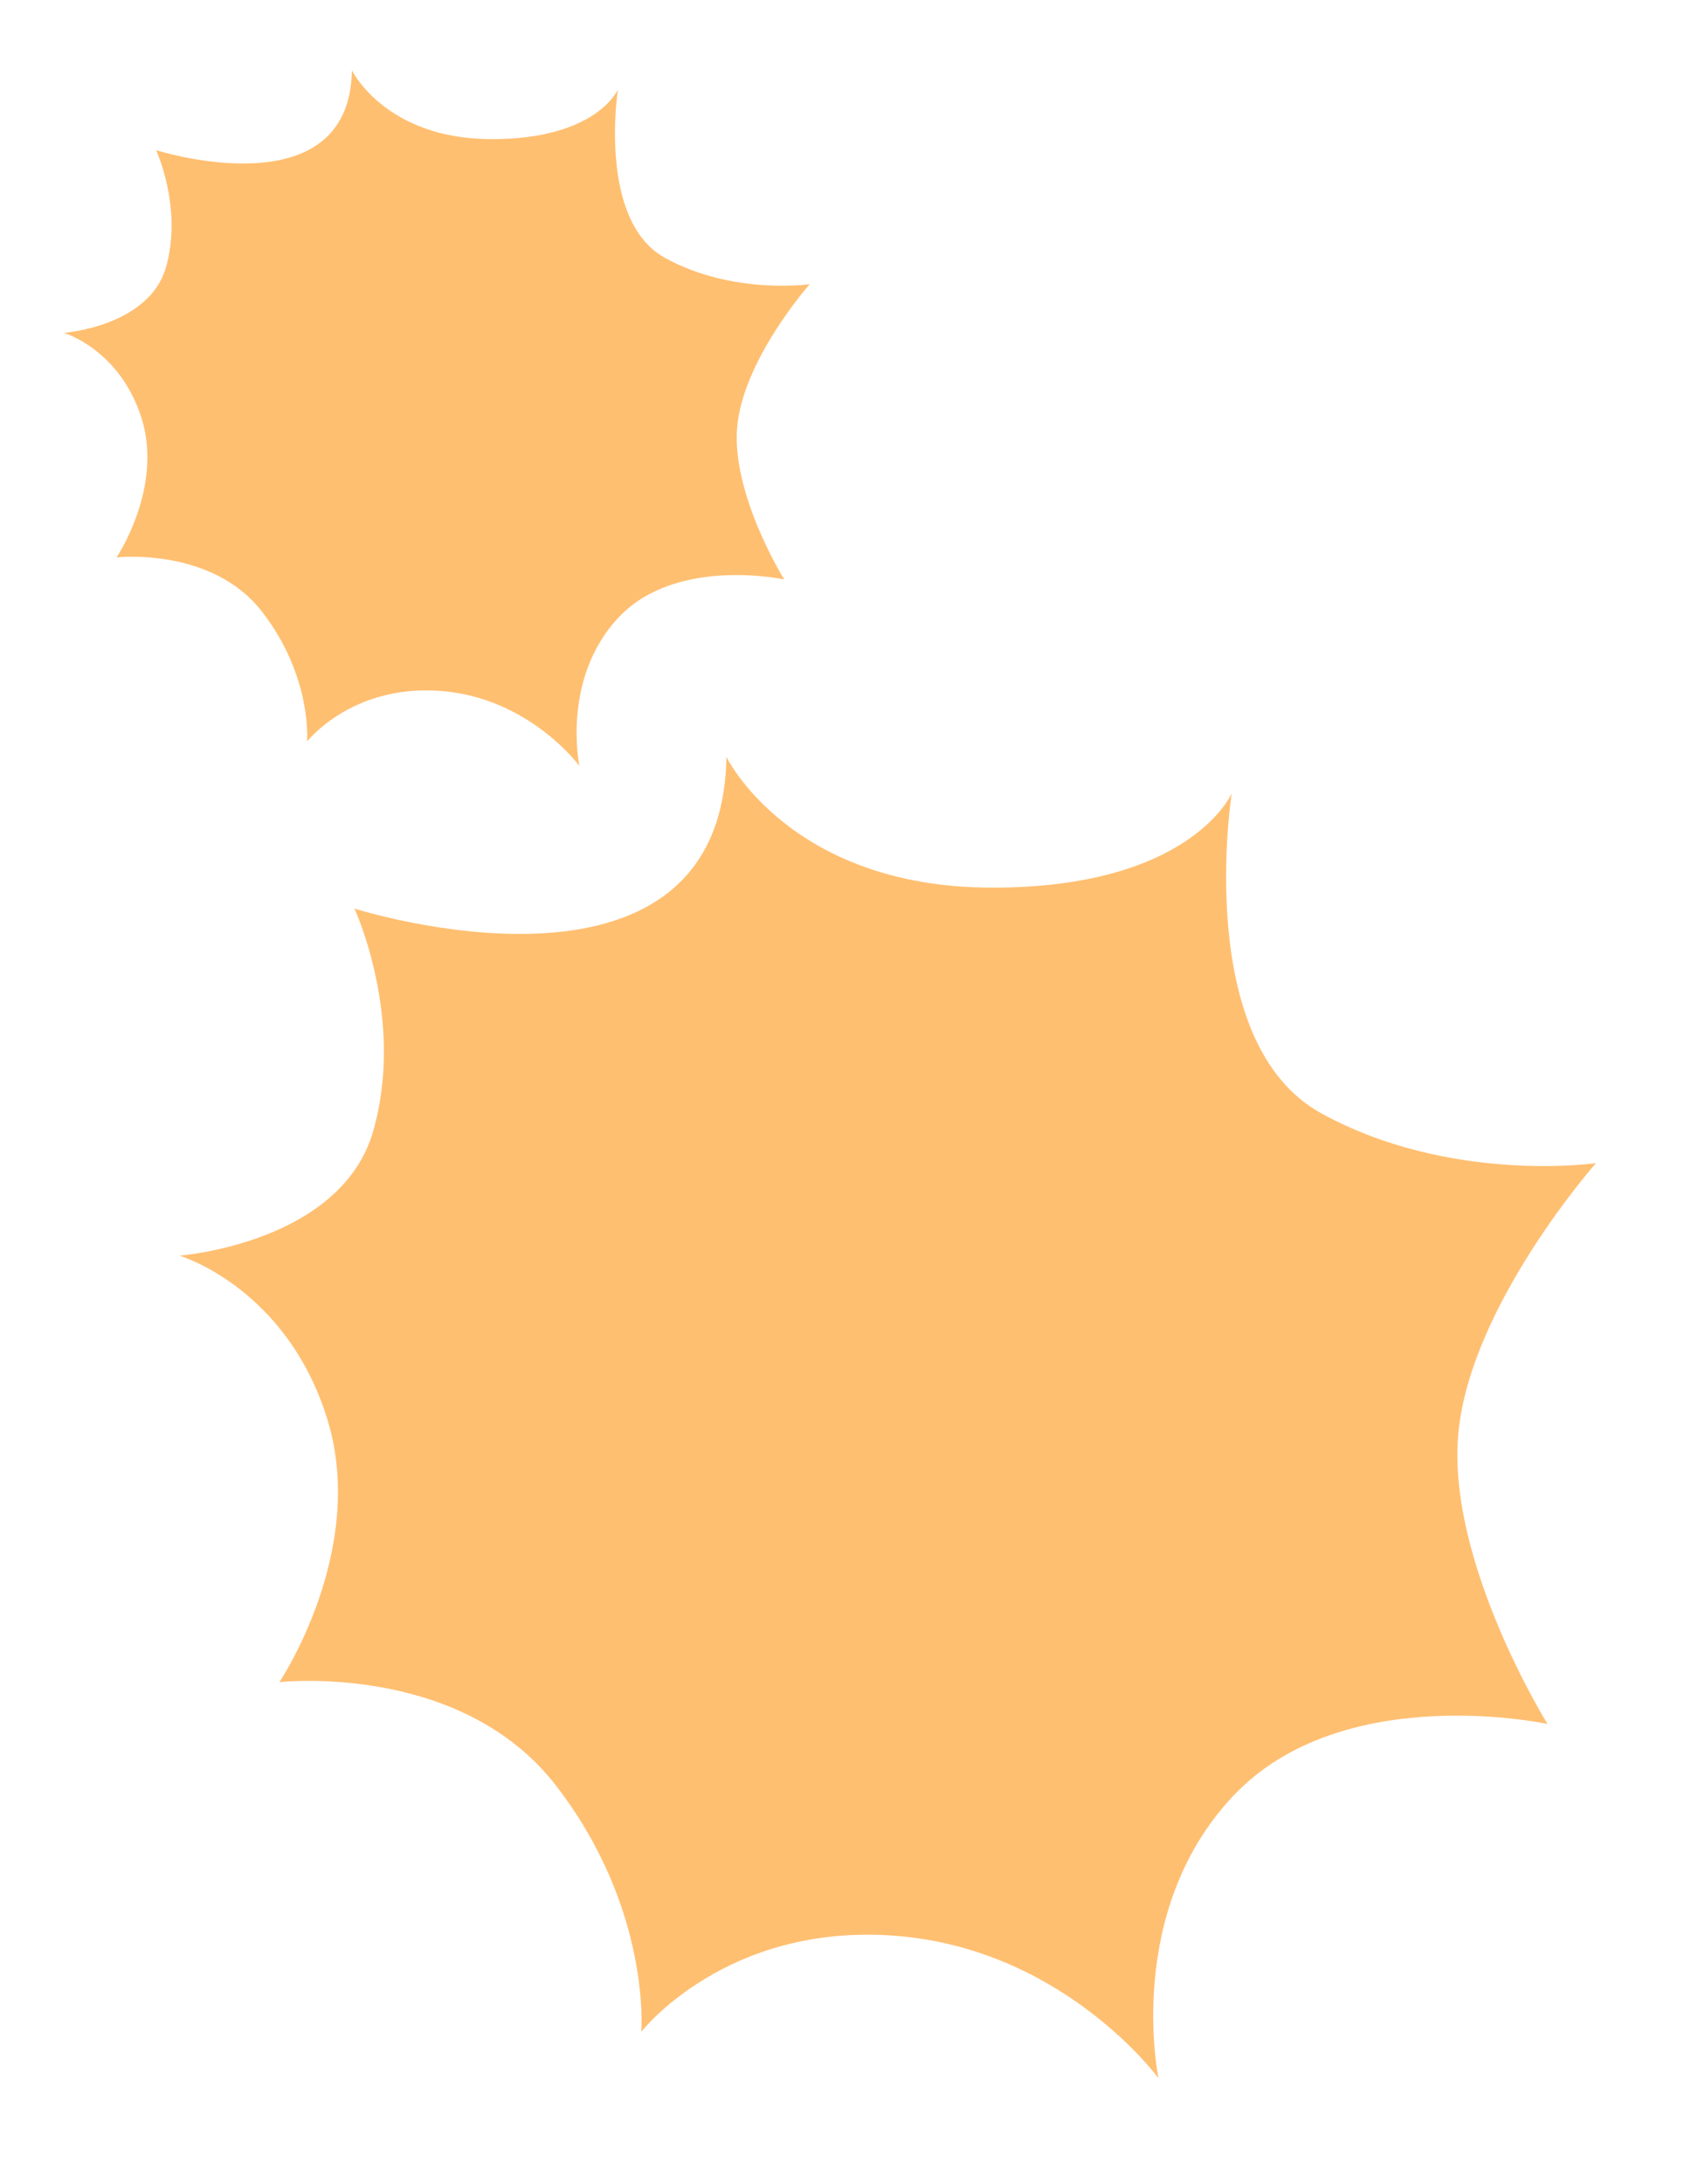
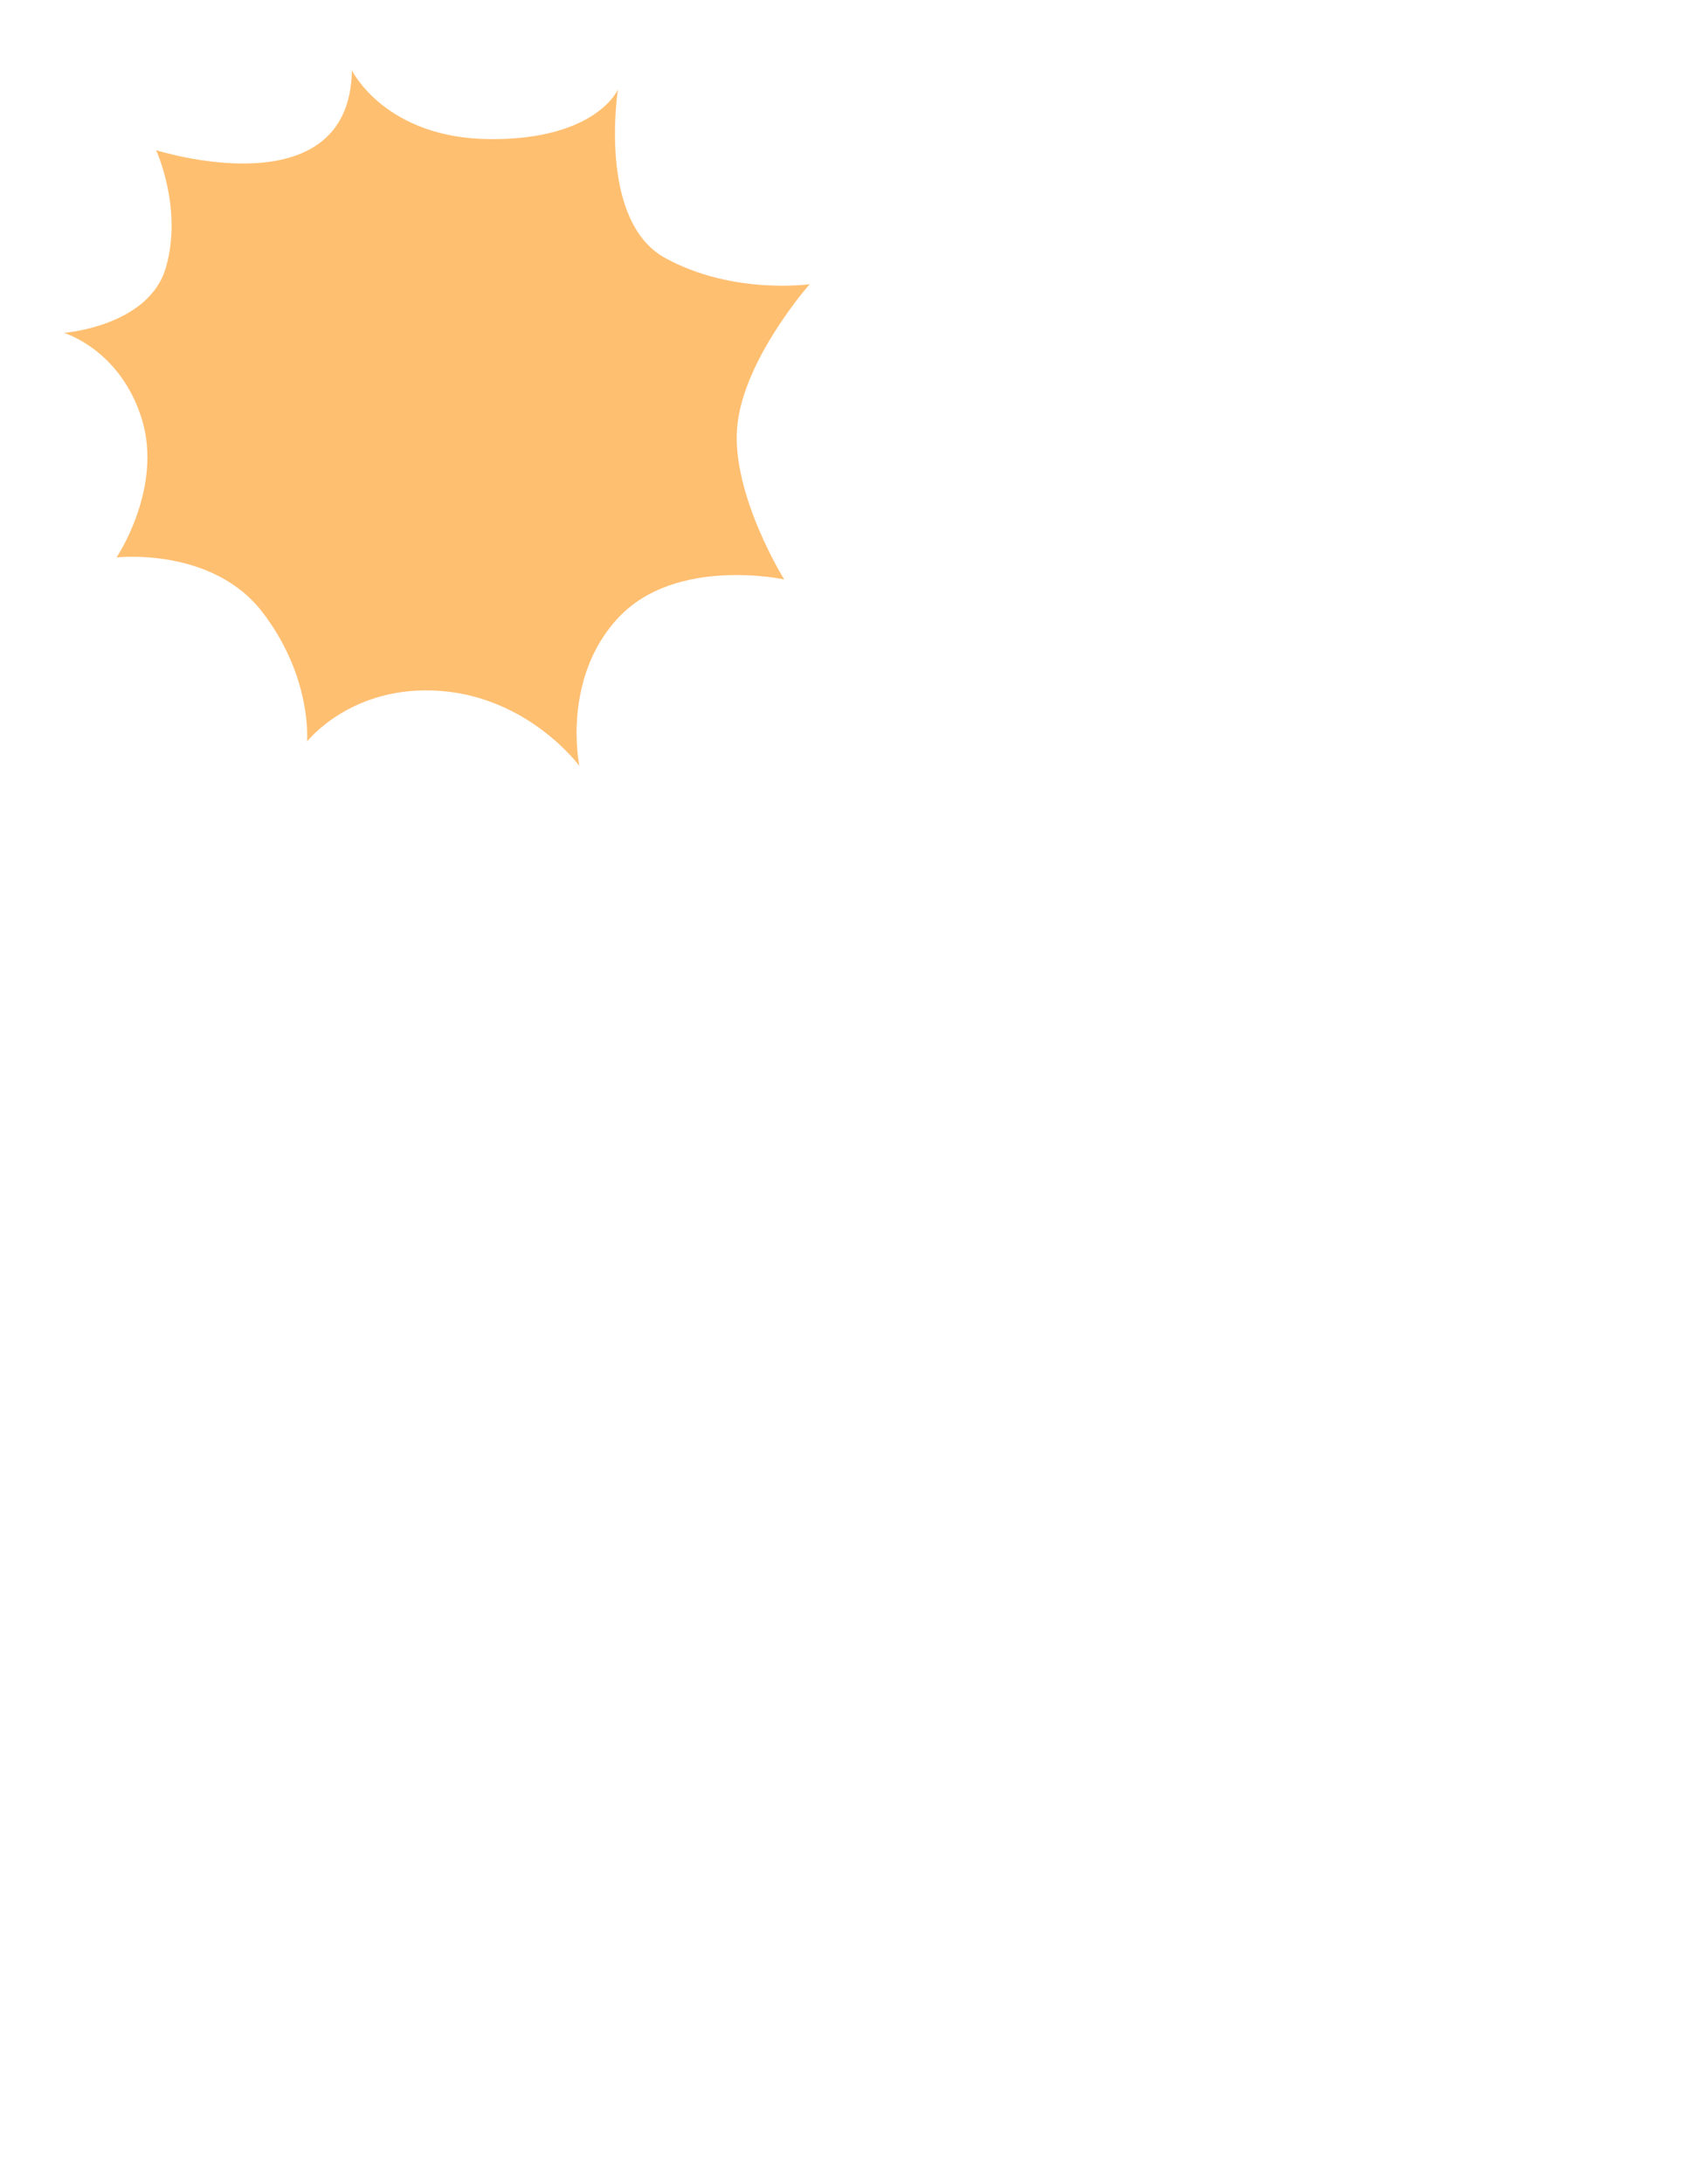
<svg xmlns="http://www.w3.org/2000/svg" width="353" height="452" viewBox="0 0 353 452" fill="none">
  <g opacity="0.6">
-     <path d="M150.396 156.654C150.396 156.654 163.463 183.524 205.008 183.693C246.561 183.875 255.015 164.178 255.015 164.178C255.015 164.178 246.884 215.782 273.588 230.419C300.282 245.054 330.424 240.716 330.424 240.716C330.424 240.716 304.275 270.28 301.919 296.797C299.563 323.314 320.397 356.78 320.397 356.78C320.397 356.78 278.039 347.59 255.335 371.652C232.631 395.714 239.851 430.092 239.851 430.092C239.851 430.092 220.251 403.27 185.273 400.607C150.296 397.943 132.762 420.489 132.762 420.489C132.762 420.489 134.904 395.154 115.1 369.516C95.285 343.877 57.837 348.123 57.837 348.123C57.837 348.123 76.231 320.827 67.722 293.562C59.2 266.306 37.138 259.857 37.138 259.857C37.138 259.857 70.606 257.342 77.273 234.058C83.941 210.764 73.381 188.032 73.381 188.032C73.381 188.032 149.5 212.232 150.394 156.664L150.396 156.654Z" fill="#FF9513" />
    <path d="M72.86 14.559C72.86 14.559 79.739 28.704 101.61 28.794C123.486 28.889 127.937 18.52 127.937 18.52C127.937 18.52 123.657 45.687 137.715 53.393C151.769 61.098 167.637 58.814 167.637 58.814C167.637 58.814 153.871 74.378 152.63 88.338C151.39 102.298 162.358 119.917 162.358 119.917C162.358 119.917 140.058 115.079 128.106 127.747C116.153 140.414 119.954 158.513 119.954 158.513C119.954 158.513 109.635 144.392 91.221 142.99C72.807 141.588 63.576 153.457 63.576 153.457C63.576 153.457 64.704 140.12 54.277 126.622C43.846 113.124 24.131 115.359 24.131 115.359C24.131 115.359 33.814 100.989 29.335 86.635C24.849 72.286 13.234 68.891 13.234 68.891C13.234 68.891 30.853 67.567 34.363 55.309C37.873 43.045 32.314 31.078 32.314 31.078C32.314 31.078 72.388 43.818 72.859 14.564L72.86 14.559Z" fill="#FF9513" />
  </g>
</svg>